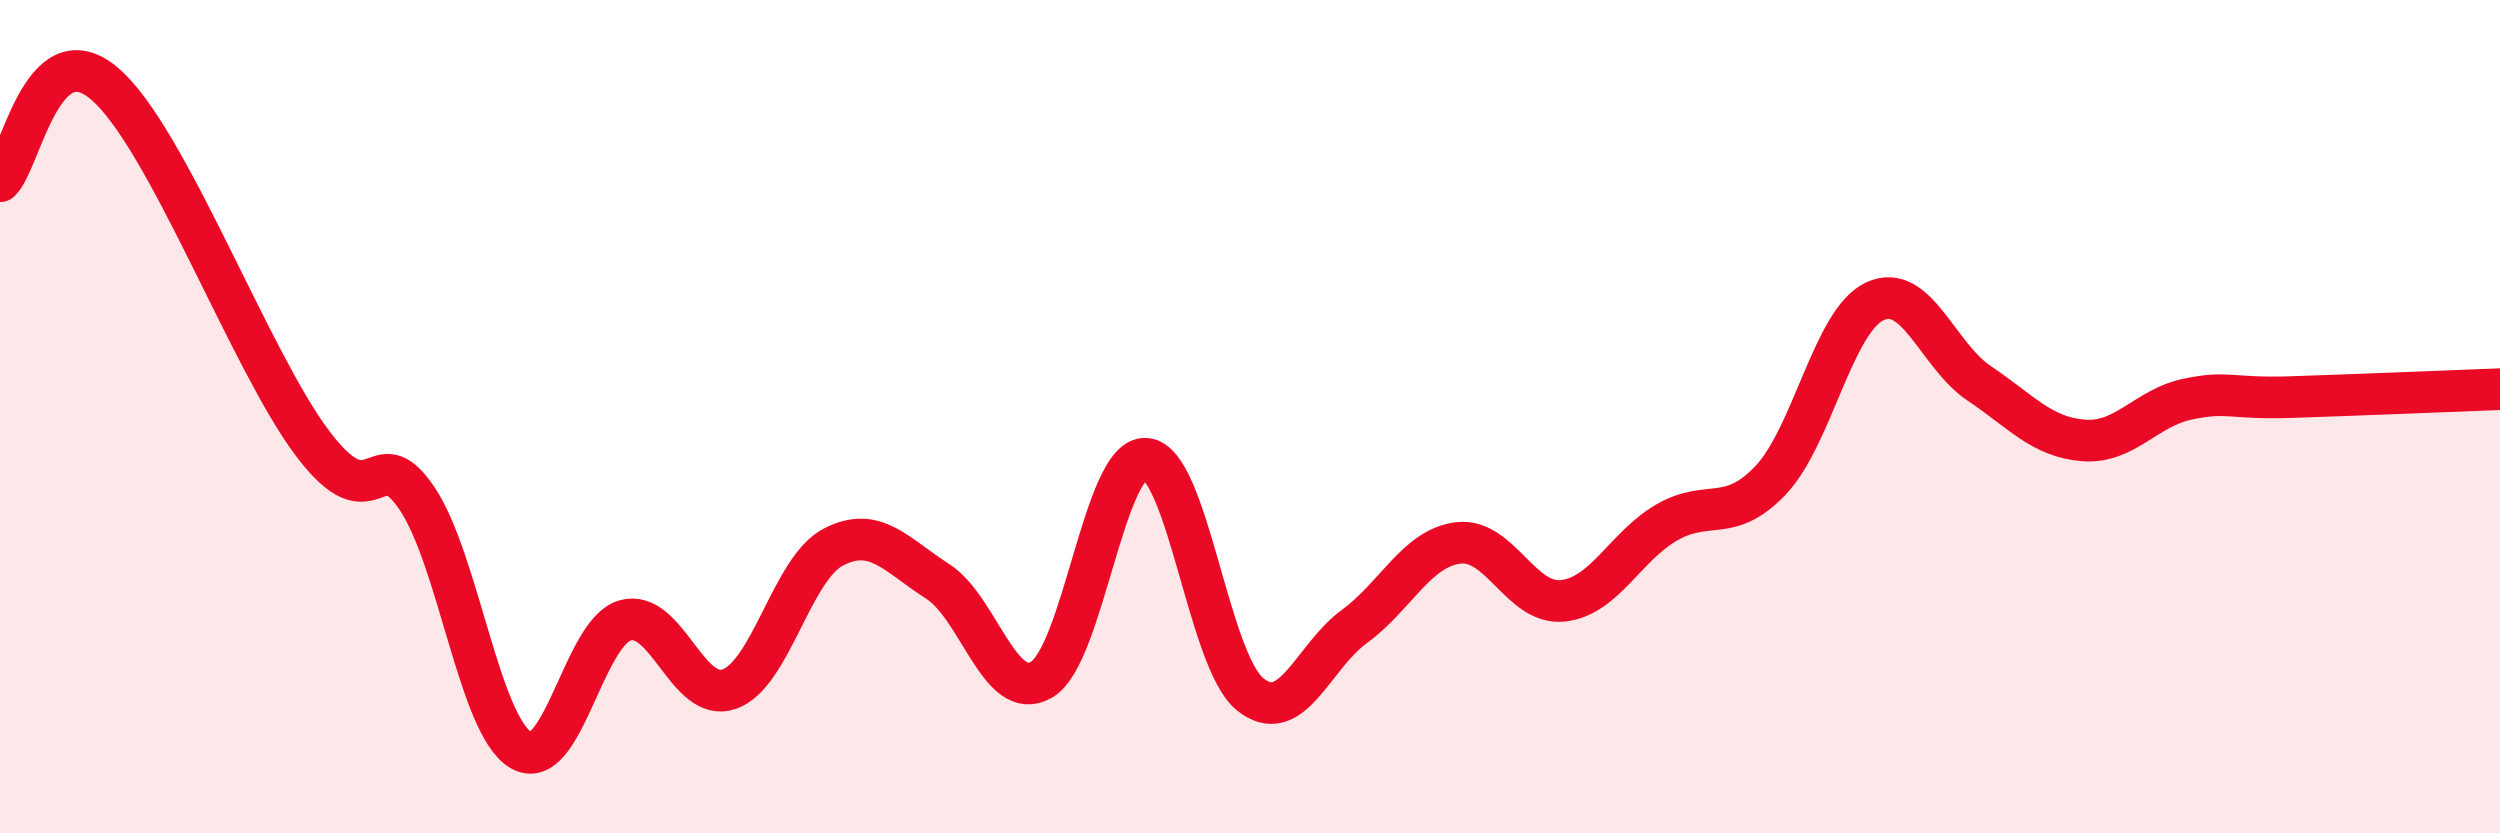
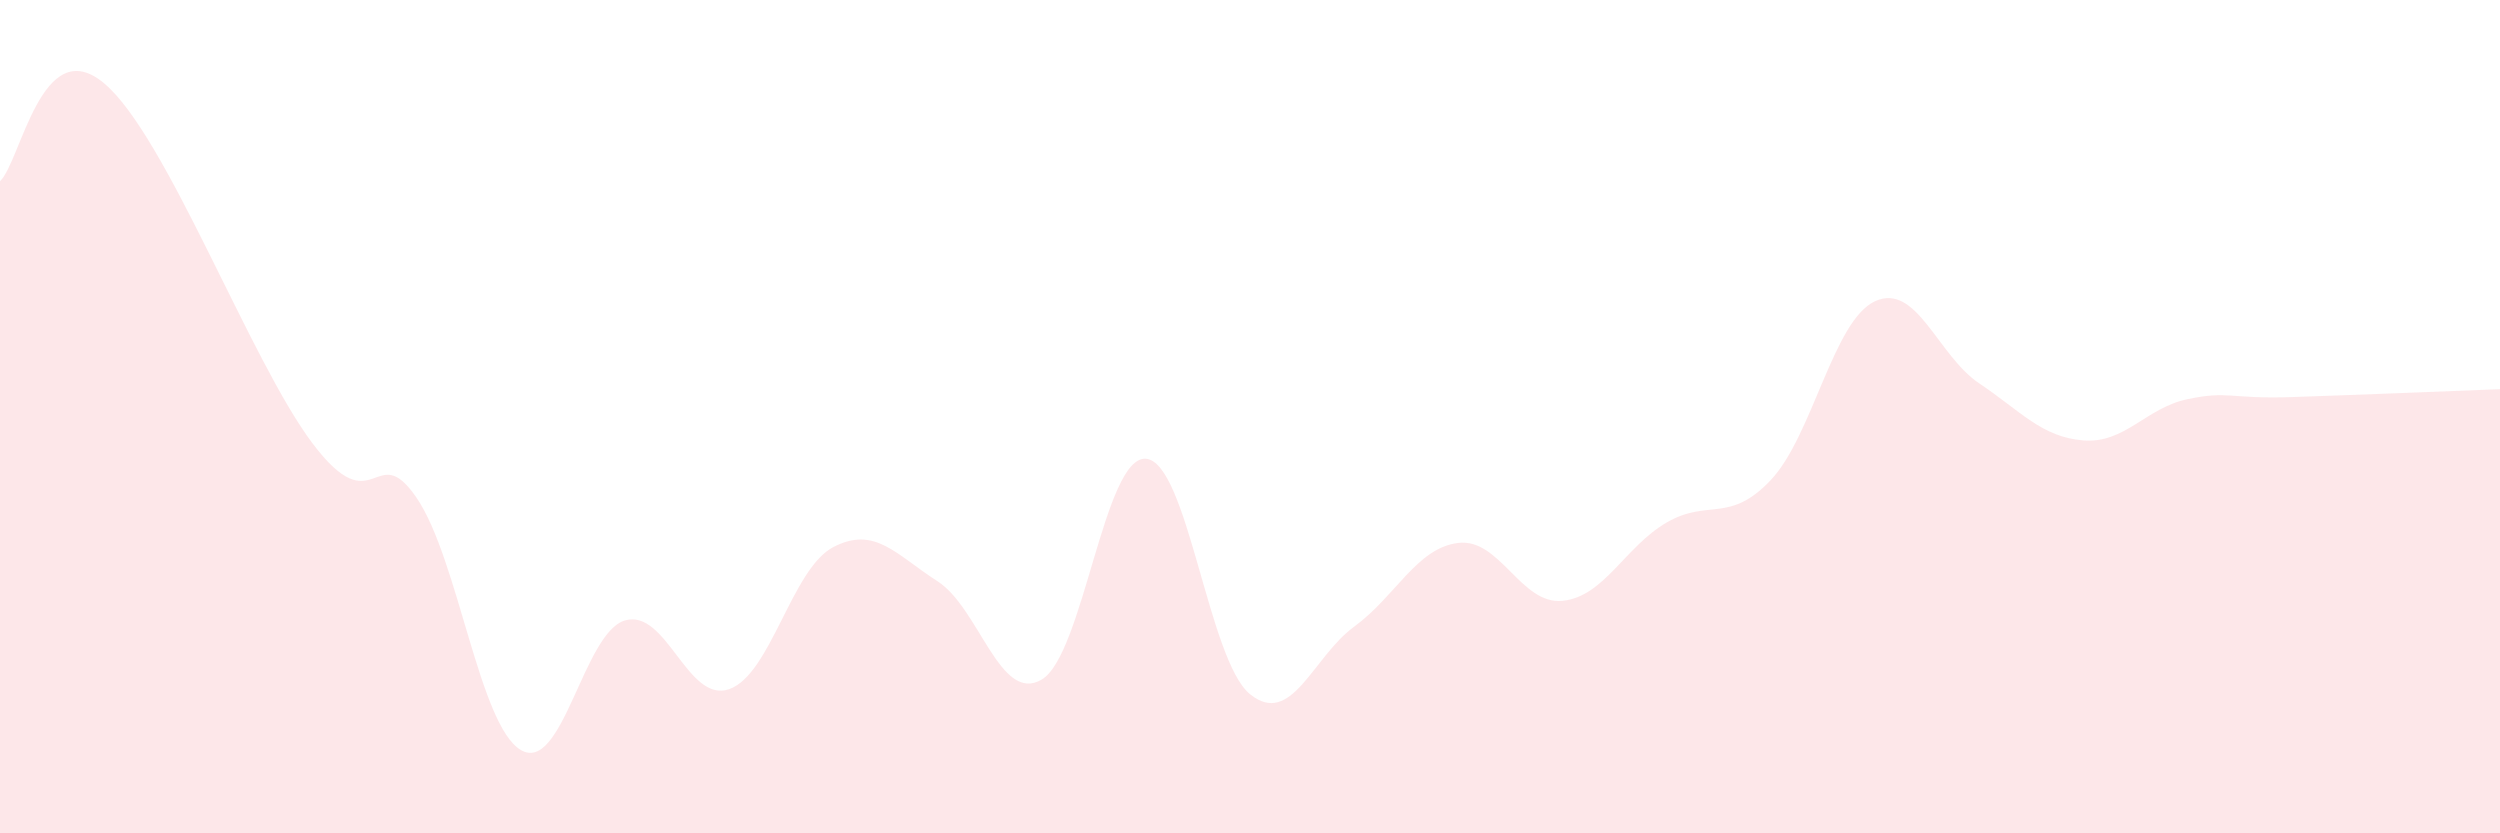
<svg xmlns="http://www.w3.org/2000/svg" width="60" height="20" viewBox="0 0 60 20">
  <path d="M 0,4.35 C 0.5,3.88 1,0.74 2.5,2 C 4,3.26 6,8.65 7.5,10.64 C 9,12.63 9,10.48 10,11.95 C 11,13.42 11.5,17.41 12.5,18 C 13.5,18.59 14,15.18 15,14.89 C 16,14.6 16.5,16.89 17.5,16.54 C 18.5,16.19 19,13.65 20,13.13 C 21,12.61 21.5,13.31 22.5,13.95 C 23.5,14.59 24,16.9 25,16.31 C 26,15.72 26.5,10.94 27.5,11.01 C 28.5,11.08 29,15.85 30,16.66 C 31,17.47 31.5,15.77 32.5,15.04 C 33.5,14.31 34,13.15 35,13.03 C 36,12.91 36.5,14.52 37.5,14.42 C 38.5,14.32 39,13.12 40,12.54 C 41,11.96 41.5,12.58 42.5,11.52 C 43.5,10.46 44,7.69 45,7.23 C 46,6.77 46.5,8.53 47.5,9.2 C 48.5,9.87 49,10.49 50,10.57 C 51,10.65 51.5,9.79 52.5,9.58 C 53.5,9.37 53.5,9.58 55,9.53 C 56.5,9.48 59,9.38 60,9.34L60 20L0 20Z" fill="#EB0A25" opacity="0.1" stroke-linecap="round" stroke-linejoin="round" />
-   <path d="M 0,4.35 C 0.5,3.88 1,0.74 2.5,2 C 4,3.26 6,8.65 7.5,10.64 C 9,12.63 9,10.48 10,11.95 C 11,13.42 11.5,17.41 12.5,18 C 13.5,18.59 14,15.18 15,14.89 C 16,14.6 16.5,16.89 17.5,16.54 C 18.5,16.19 19,13.65 20,13.13 C 21,12.61 21.5,13.31 22.5,13.95 C 23.5,14.59 24,16.9 25,16.31 C 26,15.72 26.5,10.94 27.5,11.01 C 28.5,11.08 29,15.85 30,16.66 C 31,17.47 31.5,15.77 32.5,15.04 C 33.5,14.31 34,13.15 35,13.03 C 36,12.91 36.5,14.52 37.5,14.42 C 38.5,14.32 39,13.12 40,12.54 C 41,11.96 41.5,12.58 42.5,11.52 C 43.5,10.46 44,7.69 45,7.23 C 46,6.77 46.5,8.53 47.5,9.2 C 48.5,9.87 49,10.49 50,10.57 C 51,10.65 51.5,9.79 52.5,9.58 C 53.5,9.37 53.5,9.58 55,9.53 C 56.5,9.48 59,9.38 60,9.34" stroke="#EB0A25" stroke-width="1" fill="none" stroke-linecap="round" stroke-linejoin="round" />
</svg>